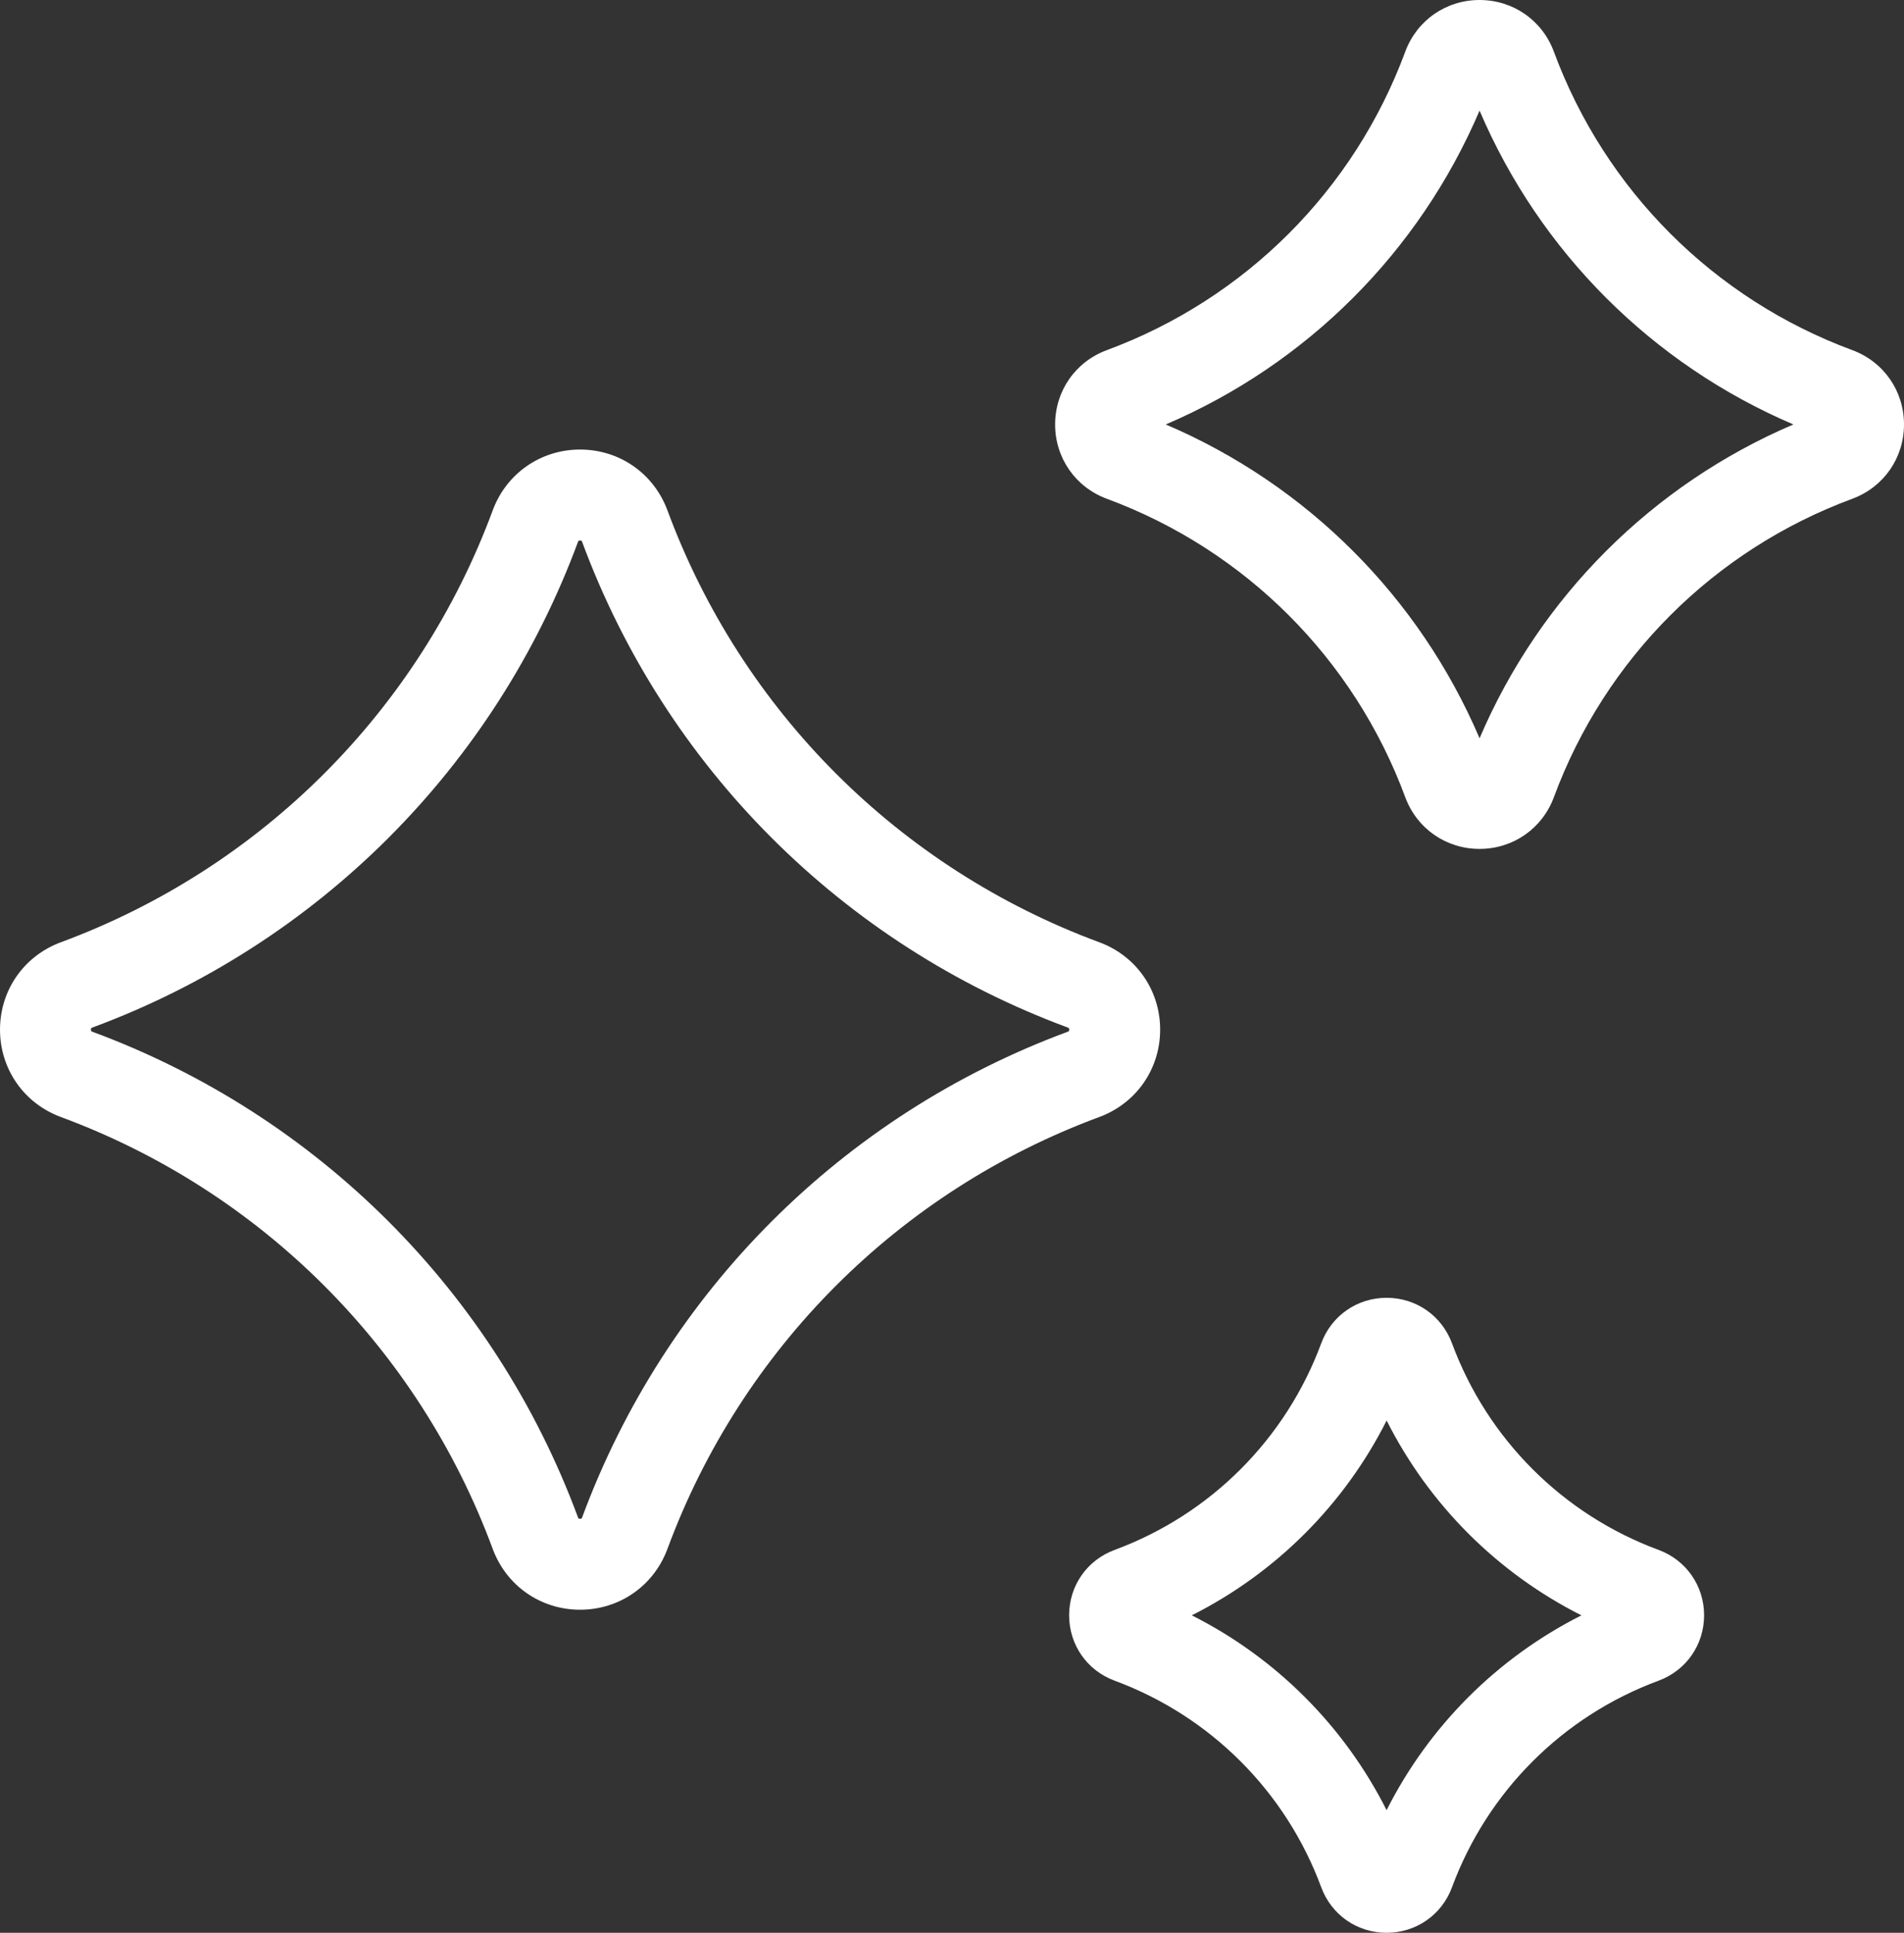
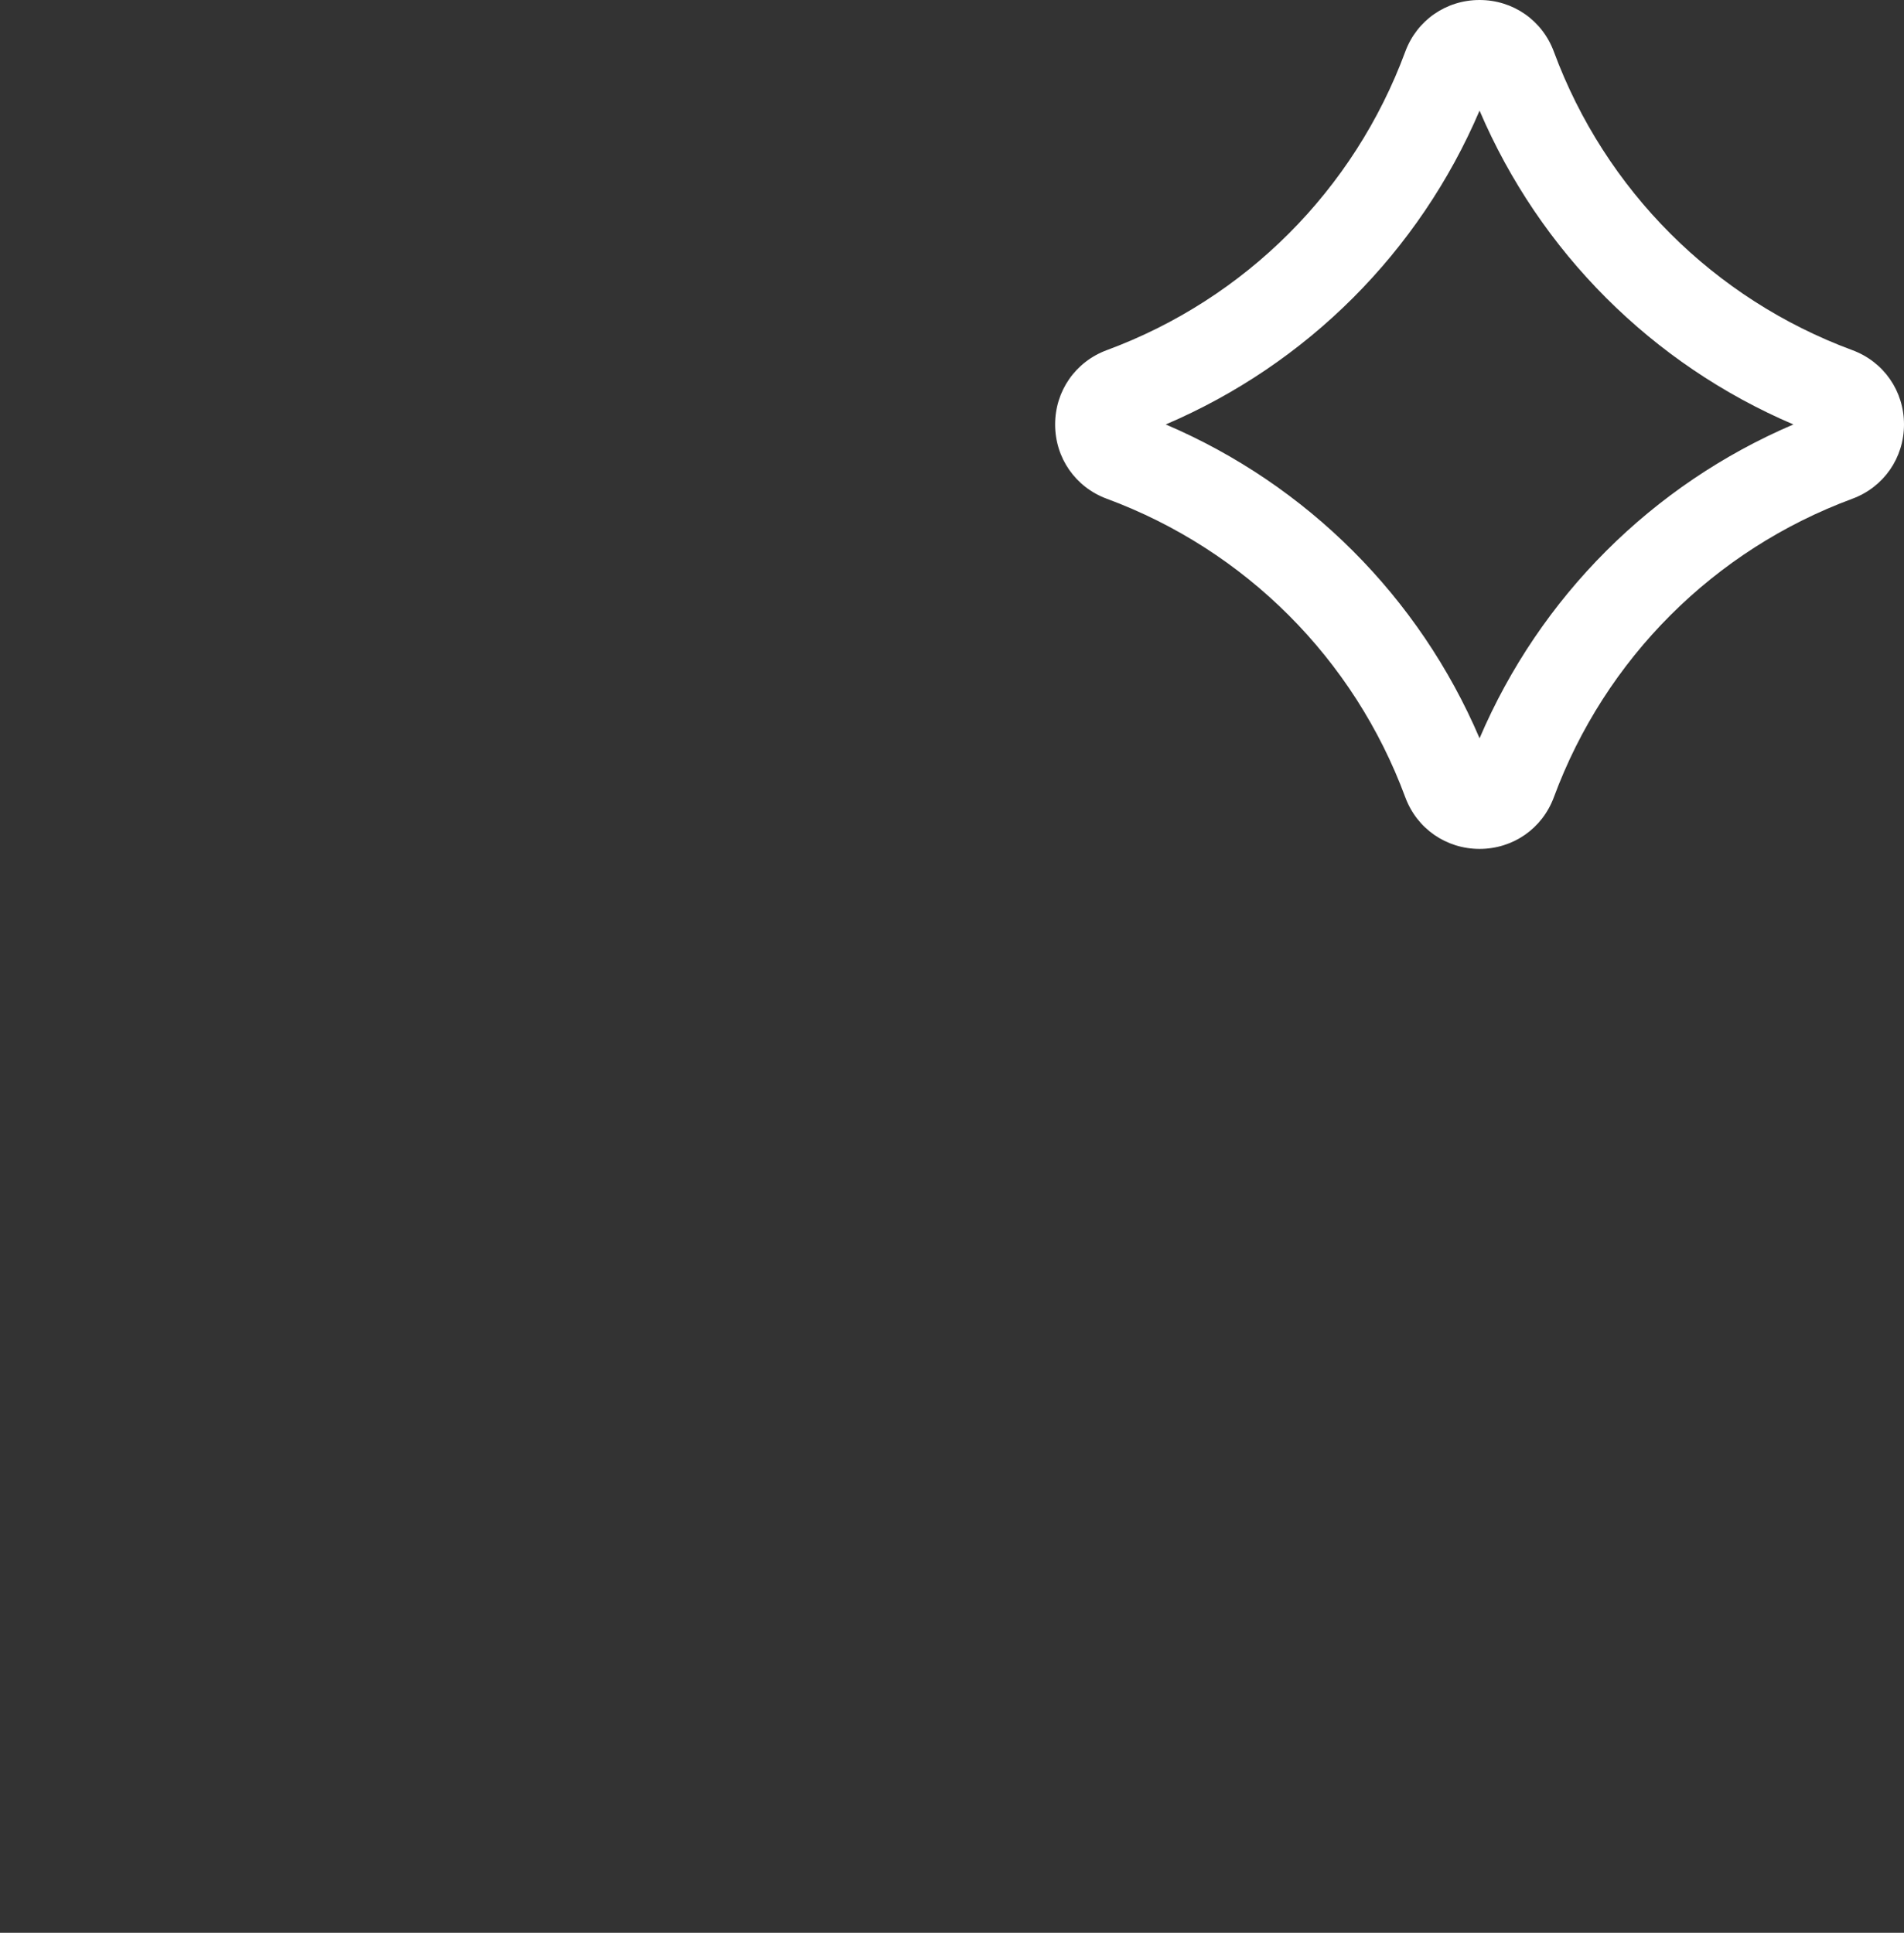
<svg xmlns="http://www.w3.org/2000/svg" id="Capa_1" data-name="Capa 1" viewBox="0 0 2074.93 2106.24">
  <rect x="0" y="0" width="2074.93" height="2106.24" fill="#333333" stroke="none" />
  <defs>
    <style>
      .cls-1 {
        fill: #fff;
      }
    </style>
  </defs>
-   <path class="cls-1" d="M1264.3,1122.04c0-42.97-26.03-80.34-66.29-95.21-218.32-80.79-389.86-252.33-470.65-470.66-14.92-40.26-52.29-66.28-95.2-66.28s-80.34,26.03-95.21,66.29c-80.77,218.33-252.32,389.87-470.66,470.65-40.26,14.92-66.28,52.29-66.28,95.2s26.03,80.34,66.29,95.21c218.33,80.77,389.87,252.32,470.65,470.66,14.92,40.26,52.29,66.28,95.2,66.28s80.34-26.03,95.21-66.29c80.77-218.33,252.32-389.87,470.66-470.65,40.26-14.92,66.28-52.29,66.28-95.2Zm-632.14,533.06c-.6,0-1.48-.24-1.7-.39,0,0-.26-.29-.61-1.21-90.83-245.47-283.7-438.34-529.19-529.18-.87-.32-1.16-.58-1.17-.58h0c-.17-.24-.4-1.11-.41-1.69,0-.6,.24-1.48,.39-1.7,0,0,.29-.26,1.21-.6,245.47-90.83,438.34-283.7,529.18-529.19,.33-.88,.59-1.18,.58-1.18h0c.24-.17,1.11-.39,1.69-.4,.6,0,1.48,.24,1.7,.39,0,0,.27,.29,.6,1.21,90.83,245.47,283.7,438.34,529.19,529.18,.87,.32,1.16,.58,1.17,.58,.17,.24,.4,1.11,.41,1.69,0,.6-.24,1.48-.39,1.7,0,0-.29,.26-1.18,.59h-.03c-245.47,90.84-438.34,283.71-529.18,529.2-.32,.88-.58,1.17-.58,1.17h0c-.24,.17-1.11,.4-1.69,.41Z" />
  <path class="cls-1" d="M2018.55,381.54c-150.83-55.81-269.35-174.33-325.16-325.16-12.67-34.25-44.47-56.38-81-56.38s-68.35,22.14-81,56.38c-55.81,150.83-174.32,269.35-325.16,325.16-34.25,12.67-56.38,44.47-56.38,81s22.14,68.35,56.38,81c150.83,55.81,269.35,174.33,325.16,325.16,12.67,34.25,44.47,56.38,81,56.38s68.35-22.14,81-56.38c55.81-150.83,174.32-269.35,325.16-325.16,34.25-12.67,56.38-44.47,56.38-81s-22.13-68.34-56.38-81Zm-64.17,81c-153.93,65.73-276.26,188.08-341.99,341.99-65.73-153.93-188.07-276.26-341.99-341.99,153.93-65.73,276.27-188.08,341.99-341.99,65.73,153.93,188.07,276.26,341.99,341.99Z" />
-   <path class="cls-1" d="M1807.47,1689c-104.45-38.67-186.5-120.72-225.12-225.13-11.18-30.13-39.15-49.6-71.25-49.6s-60.14,19.48-71.26,49.61c-38.67,104.45-120.72,186.5-225.09,225.1-30.15,11.13-49.64,39.1-49.64,71.27s19.48,60.14,49.61,71.26c104.45,38.67,186.5,120.72,225.12,225.13,11.18,30.13,39.15,49.6,71.25,49.6s60.14-19.48,71.26-49.61c38.67-104.45,120.72-186.5,225.13-225.12,30.13-11.18,49.6-39.15,49.6-71.25s-19.47-60.12-49.61-71.26Zm-84.07,71.32c-91.72,46.25-166.09,120.61-212.32,212.29-46.25-91.73-120.6-166.09-212.29-212.32,91.75-46.26,166.11-120.62,212.33-212.28,46.26,91.73,120.62,166.11,212.28,212.32Z" />
</svg>